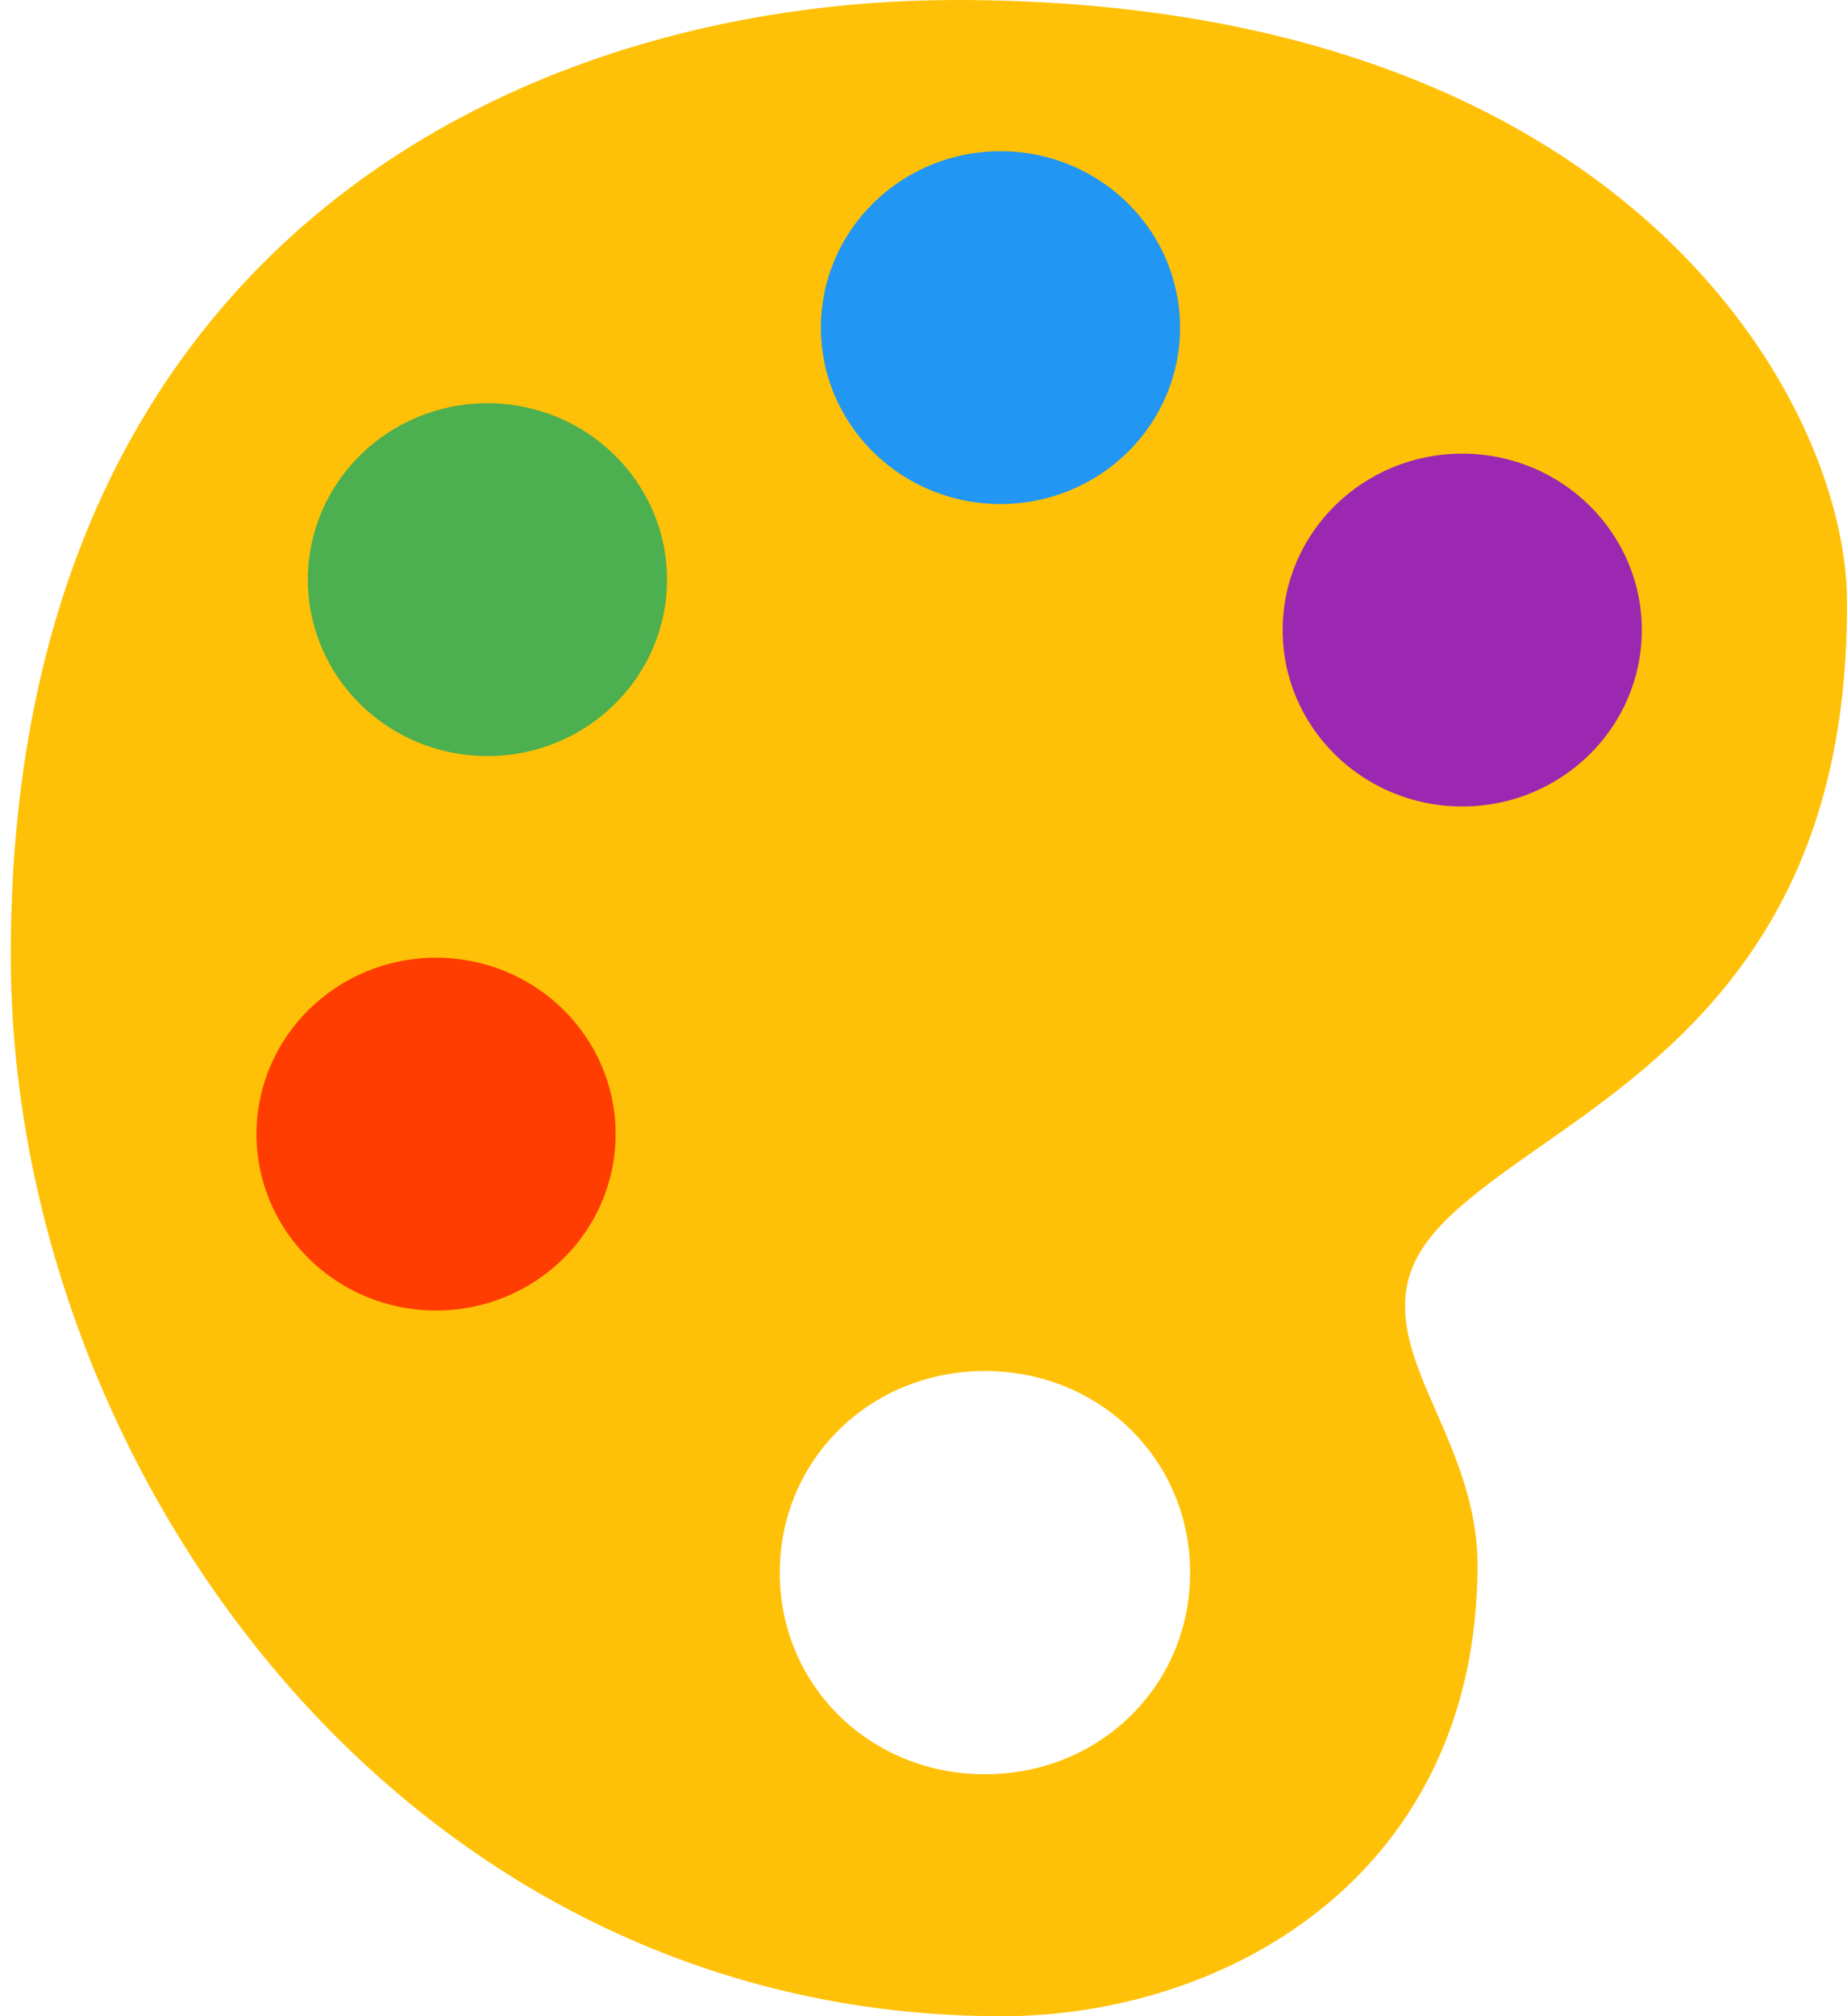
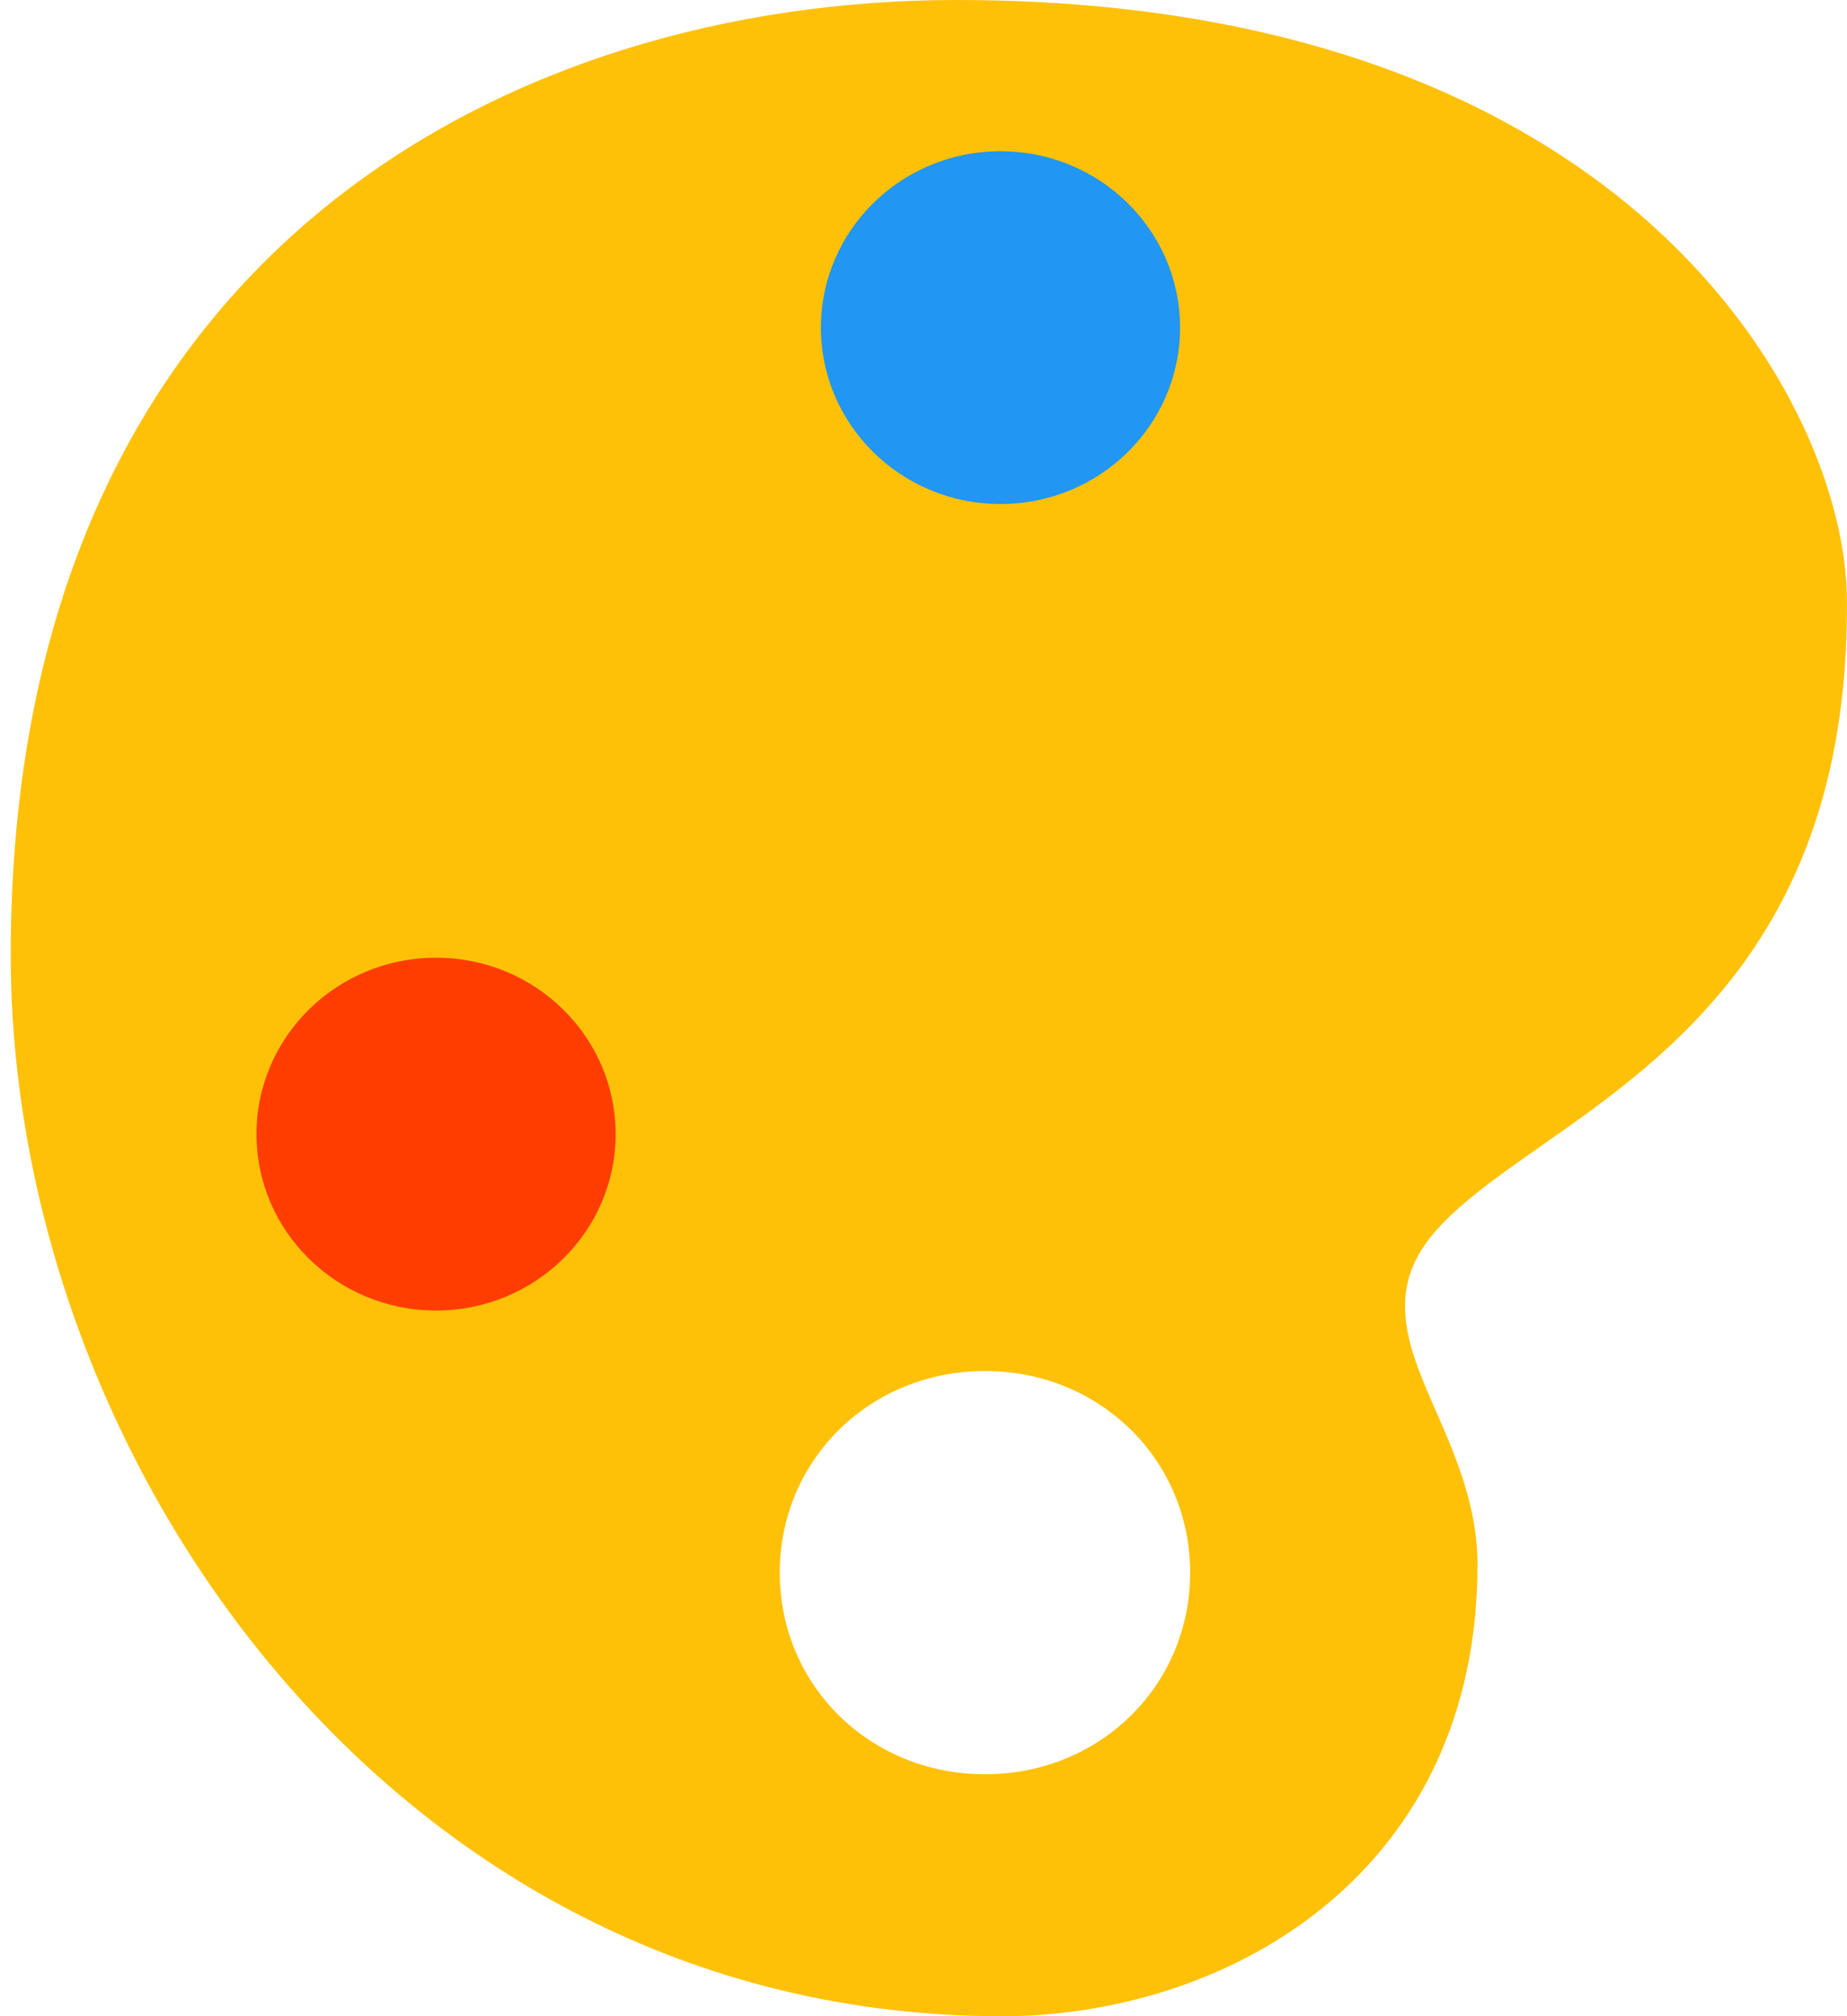
<svg xmlns="http://www.w3.org/2000/svg" width="22px" height="24px" viewBox="0 0 22 24" version="1.1">
  <title>colors</title>
  <desc>Created with Sketch.</desc>
  <g id="Page-1" stroke="none" stroke-width="1" fill="none" fill-rule="evenodd">
    <g id="Category-Icon" transform="translate(-76, -30)">
      <g id="colors" transform="translate(75, 30)">
        <g id="icons8-paint_palette" transform="translate(1, 0)">
          <path d="M11.39,0 C6.135,0 0.128,2.972 0.128,11.368 C0.128,17.465 4.792,24 11.928,24 C11.931,24 12.032,24 12.035,24 C14.715,23.953 17.599,22.249 17.599,18.625 C17.599,17.93 17.336,17.329 17.105,16.799 C17.043,16.66 16.983,16.522 16.929,16.383 C16.401,15.078 16.983,14.6 18.352,13.644 C19.903,12.56 22.027,11.077 21.999,7.153 C21.999,4.819 19.406,0 11.39,0 Z M11.733,21.12 C10.363,21.12 9.288,20.064 9.288,18.721 C9.288,17.376 10.363,16.32 11.733,16.32 C13.1,16.32 14.176,17.376 14.176,18.721 C14.176,20.064 13.101,21.12 11.733,21.12 Z" id="Shape" fill="#FFC107" fill-rule="nonzero" />
-           <ellipse id="Oval" fill="#9C27B0" cx="17.417" cy="7.5" rx="2.139" ry="2.1" />
          <ellipse id="Oval" fill="#2196F3" cx="11.917" cy="3.9" rx="2.139" ry="2.1" />
-           <ellipse id="Oval" fill="#4CAF50" cx="5.806" cy="6.9" rx="2.139" ry="2.1" />
          <ellipse id="Oval" fill="#FF3D00" cx="5.194" cy="13.5" rx="2.139" ry="2.1" />
        </g>
      </g>
    </g>
  </g>
</svg>